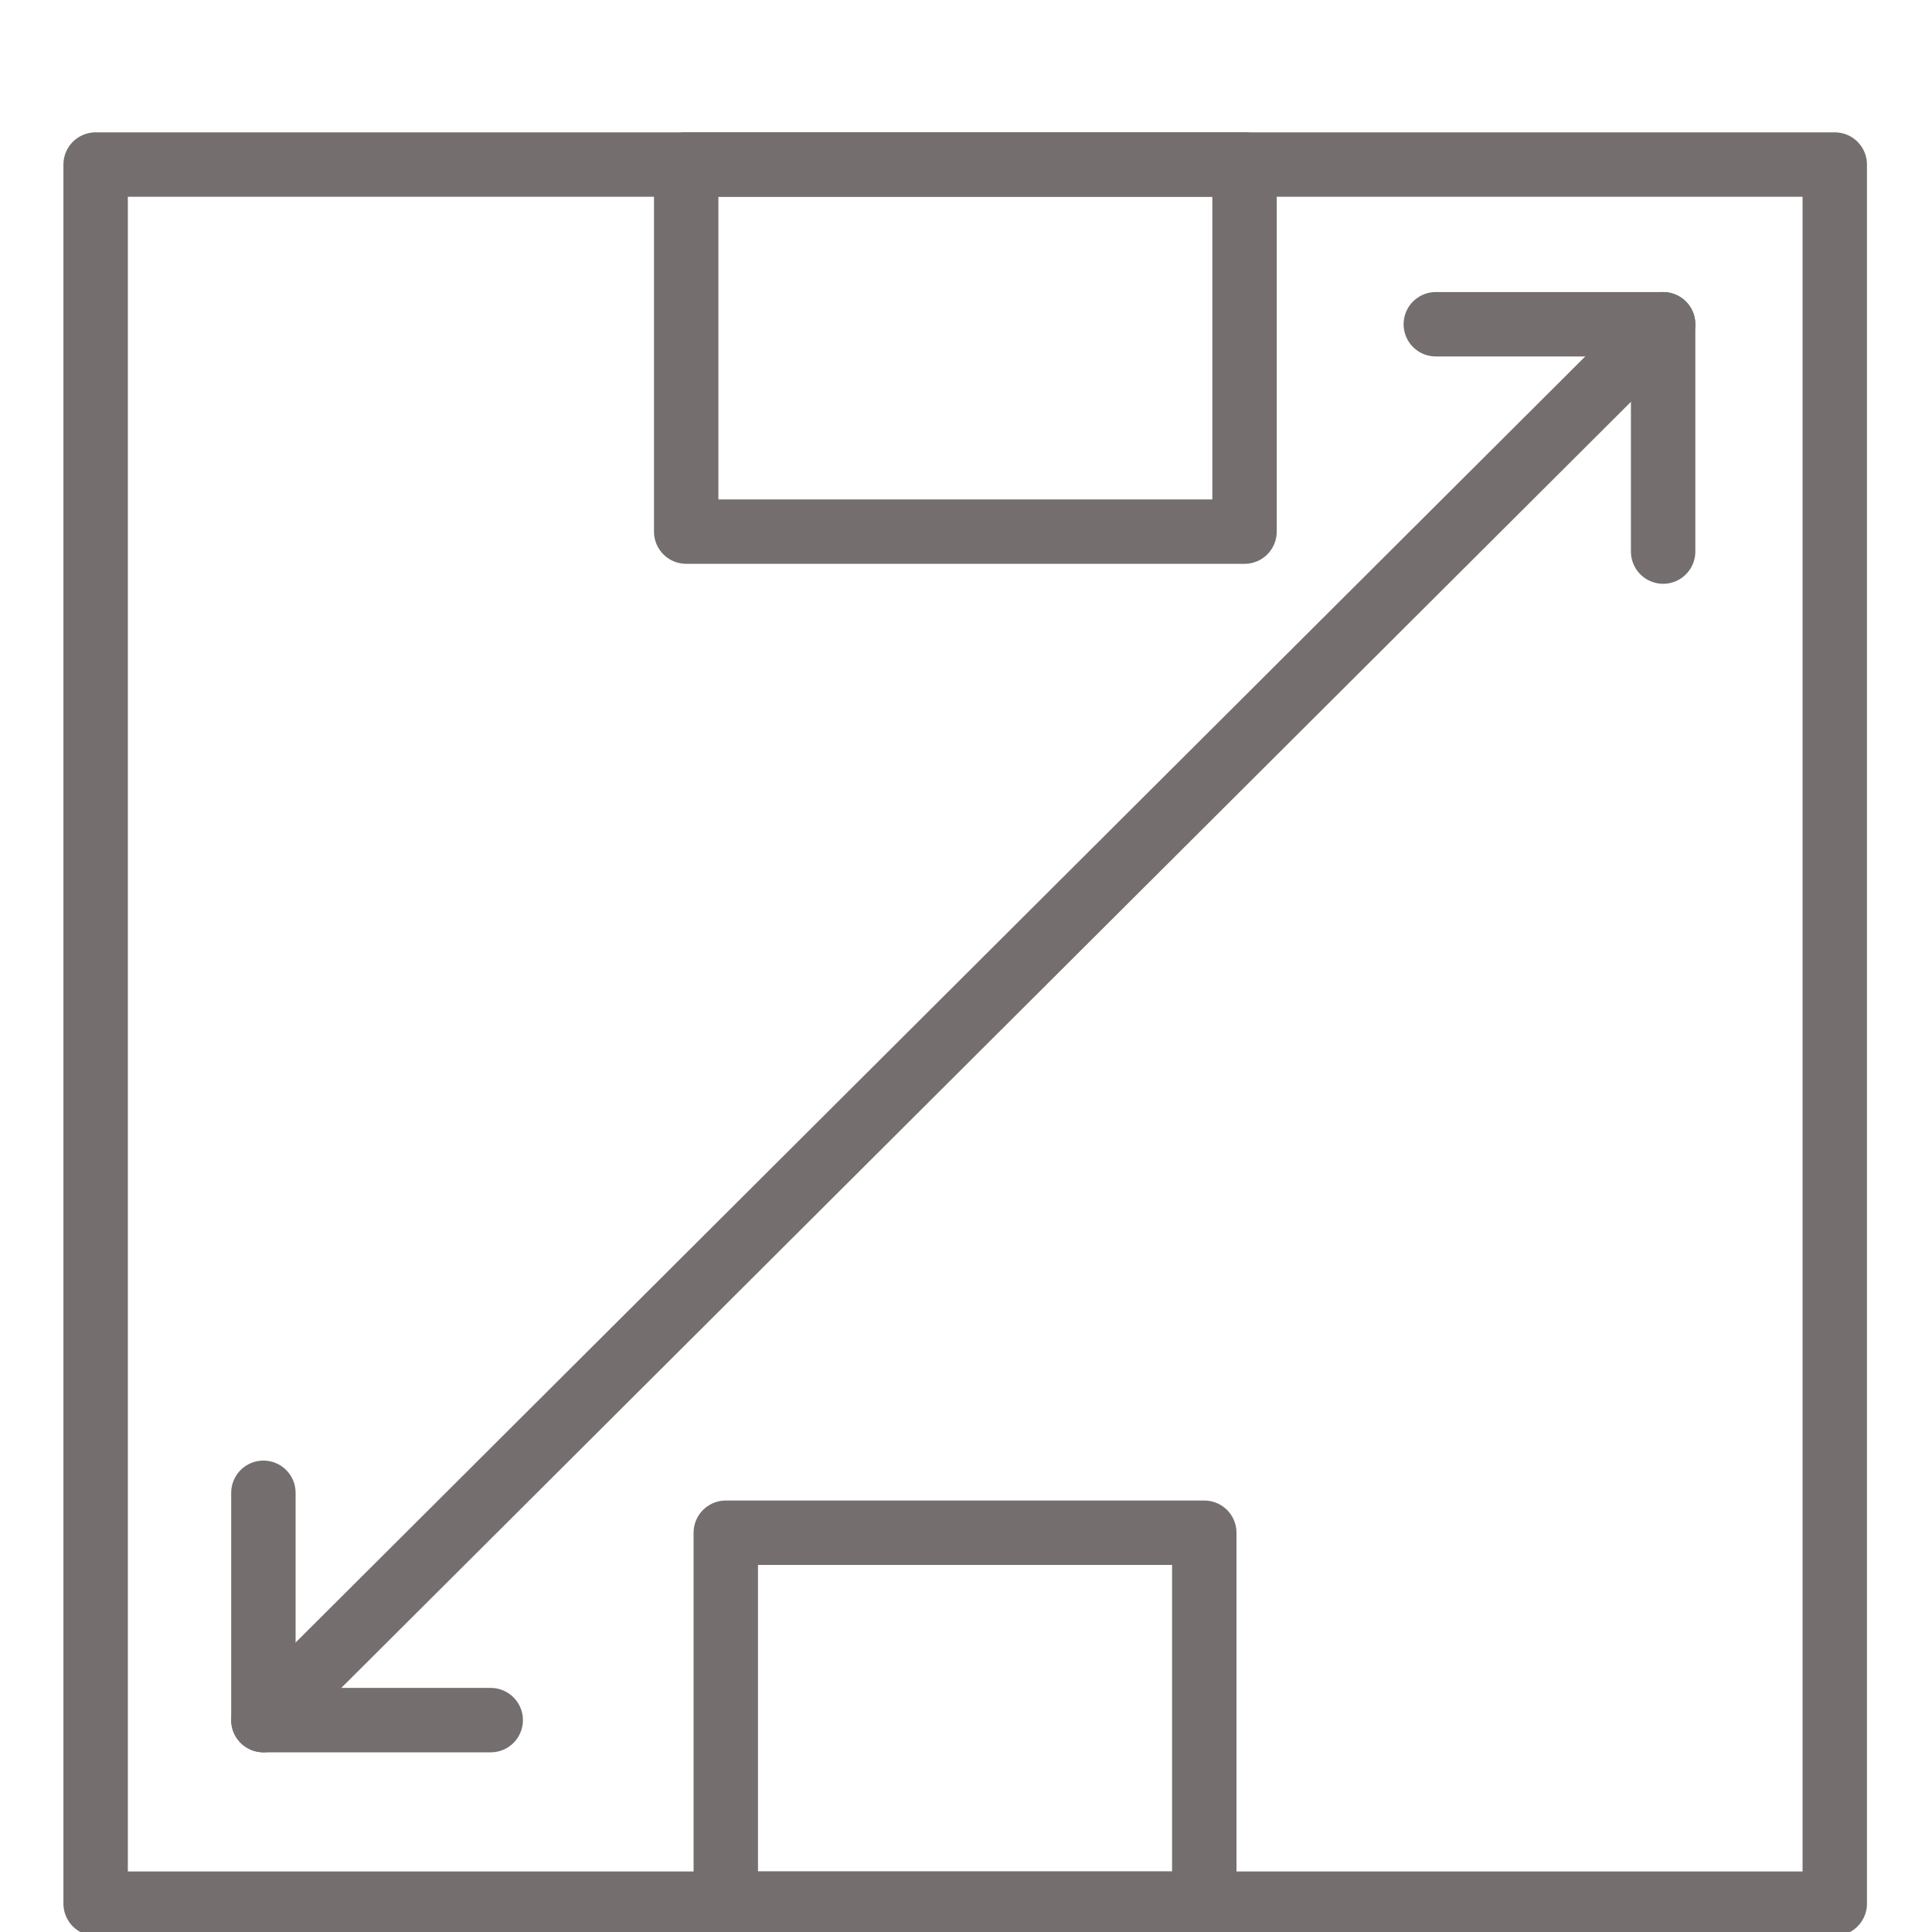
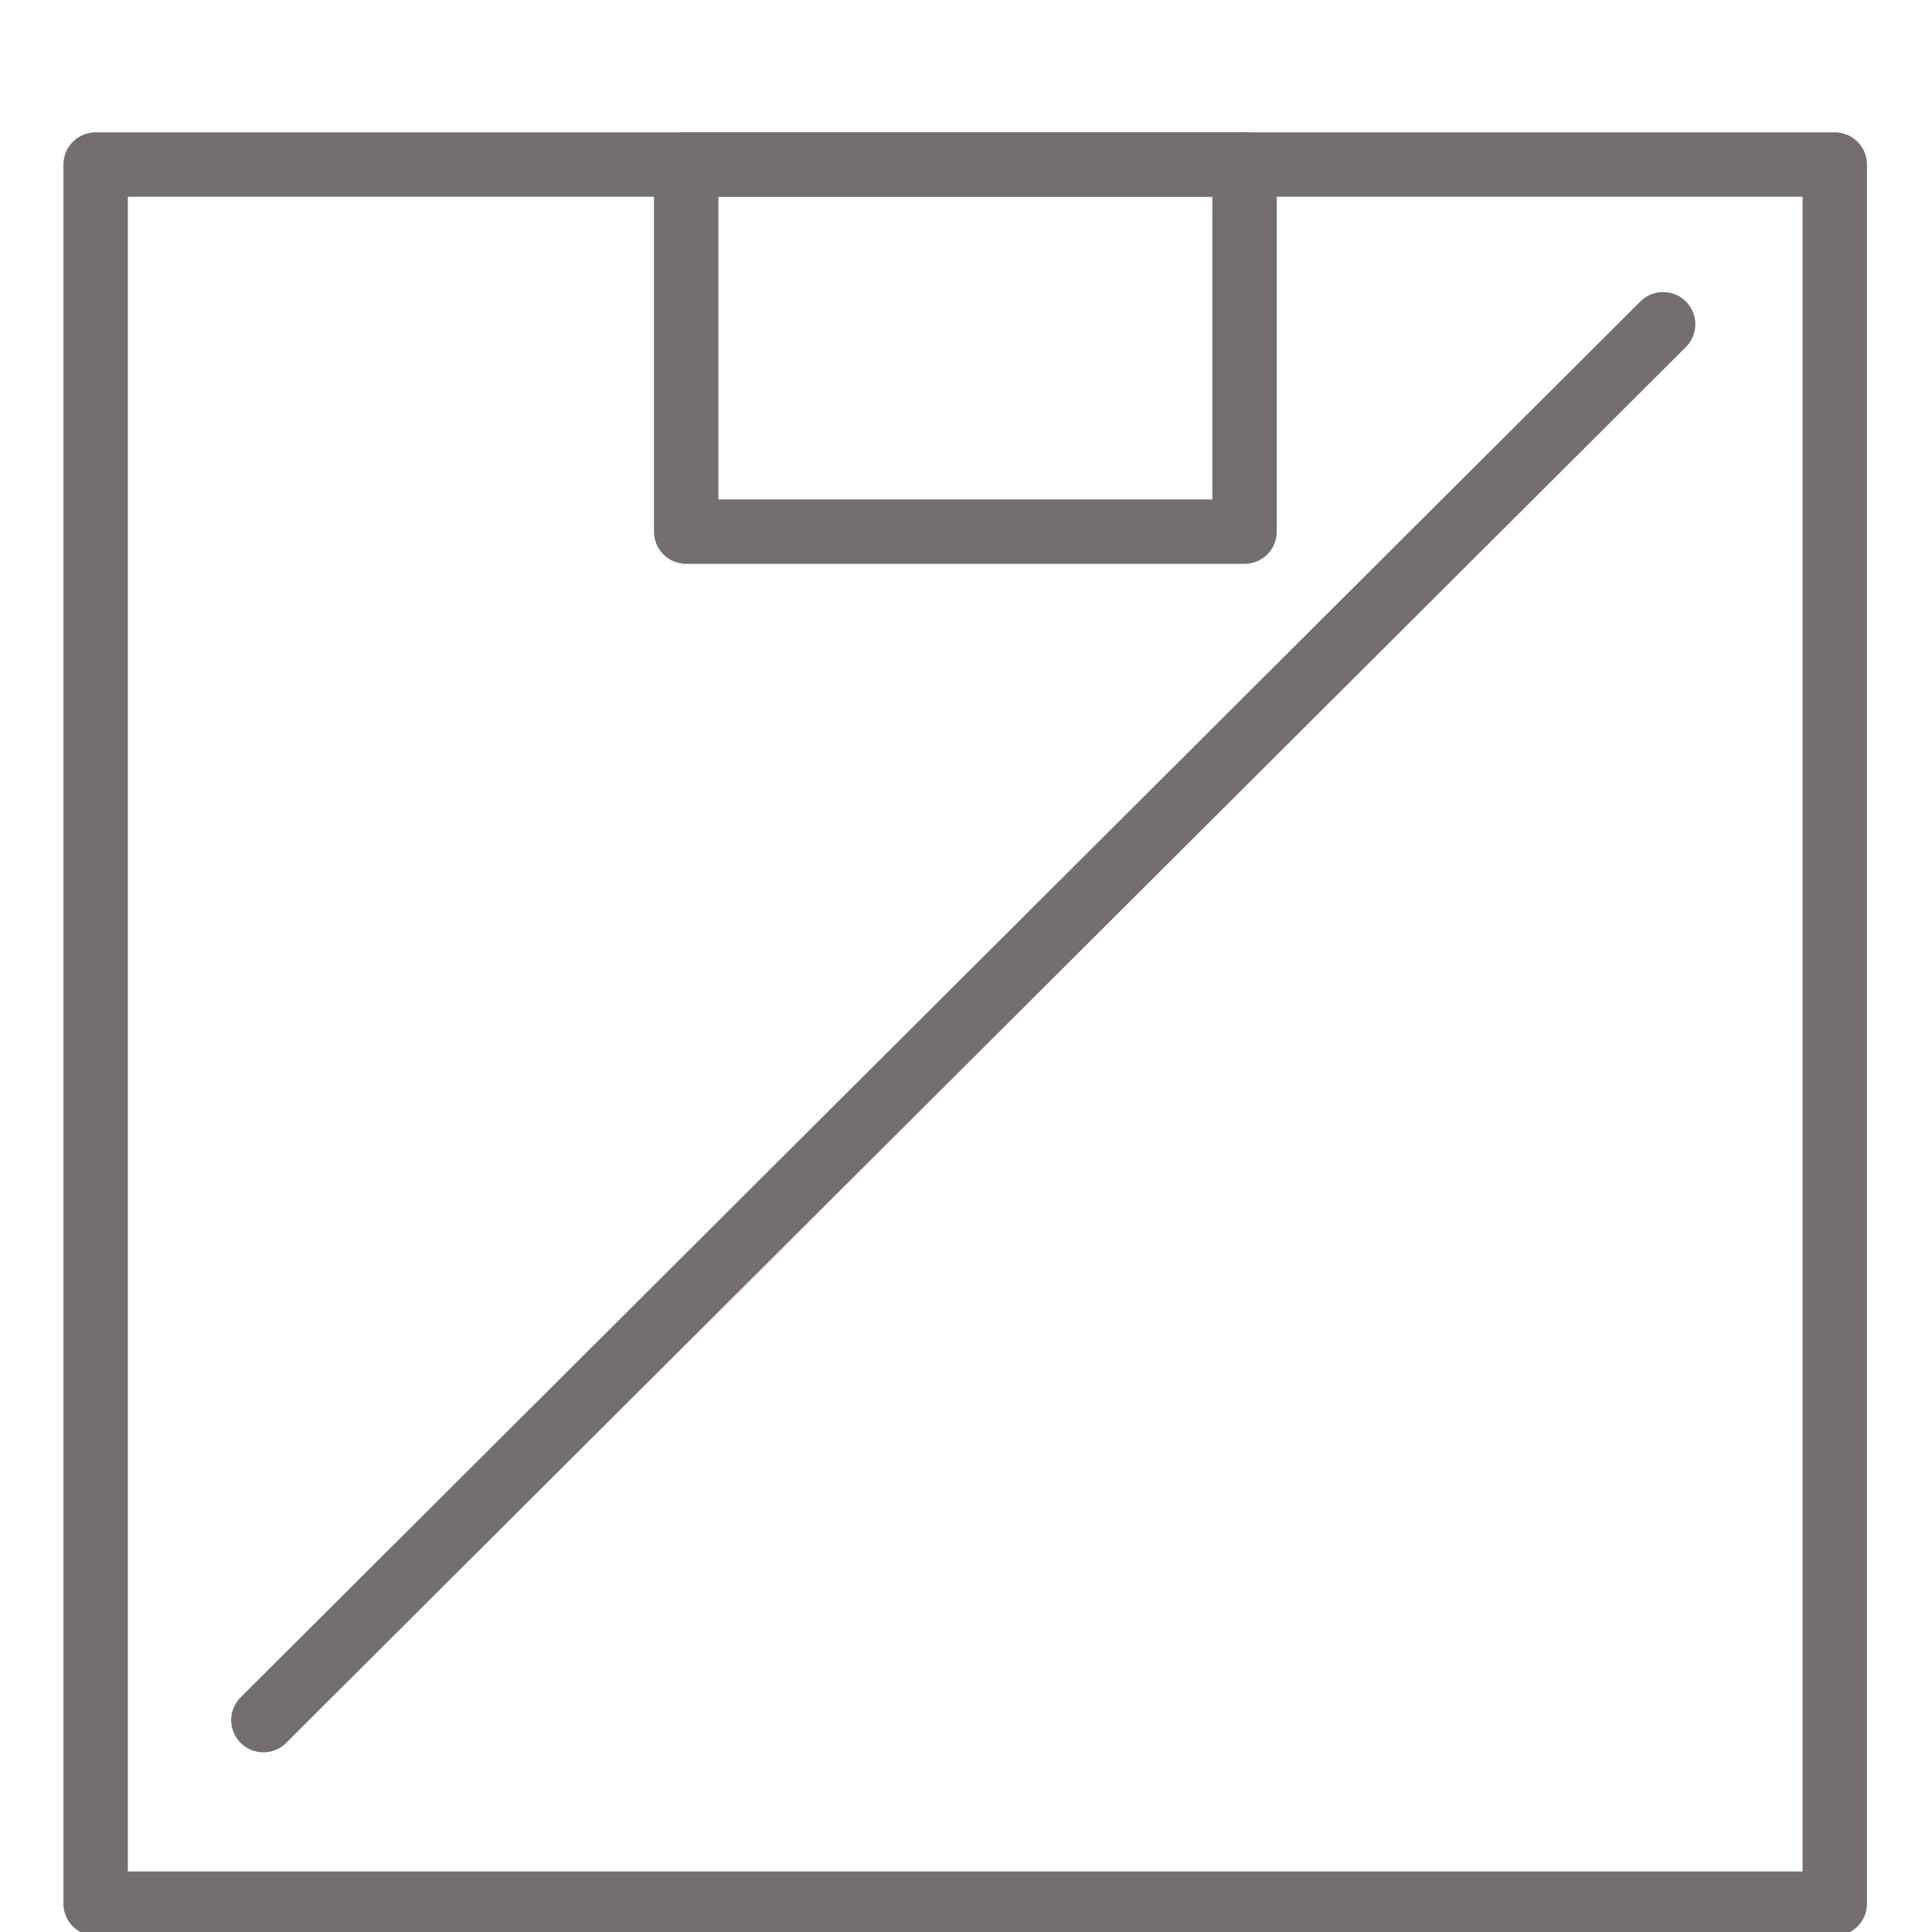
<svg xmlns="http://www.w3.org/2000/svg" id="Layer_1" data-name="Layer 1" viewBox="0 0 60 60">
  <defs>
    <style>.cls-1{fill:none;stroke:#756e6e;stroke-linecap:round;stroke-linejoin:round;stroke-width:2px;}</style>
  </defs>
  <rect class="cls-1" x="2.97" y="5.11" width="54.01" height="54.01" />
  <rect class="cls-1" x="21.31" y="5.11" width="17.34" height="11.4" />
-   <rect class="cls-1" x="22.54" y="47.6" width="14.86" height="11.52" />
-   <polyline class="cls-1" points="44.59 10.07 51.65 10.07 51.65 17.13" />
-   <polyline class="cls-1" points="15.24 53.42 8.18 53.42 8.18 46.36" />
  <line class="cls-1" x1="51.65" y1="10.07" x2="8.18" y2="53.42" />
</svg>